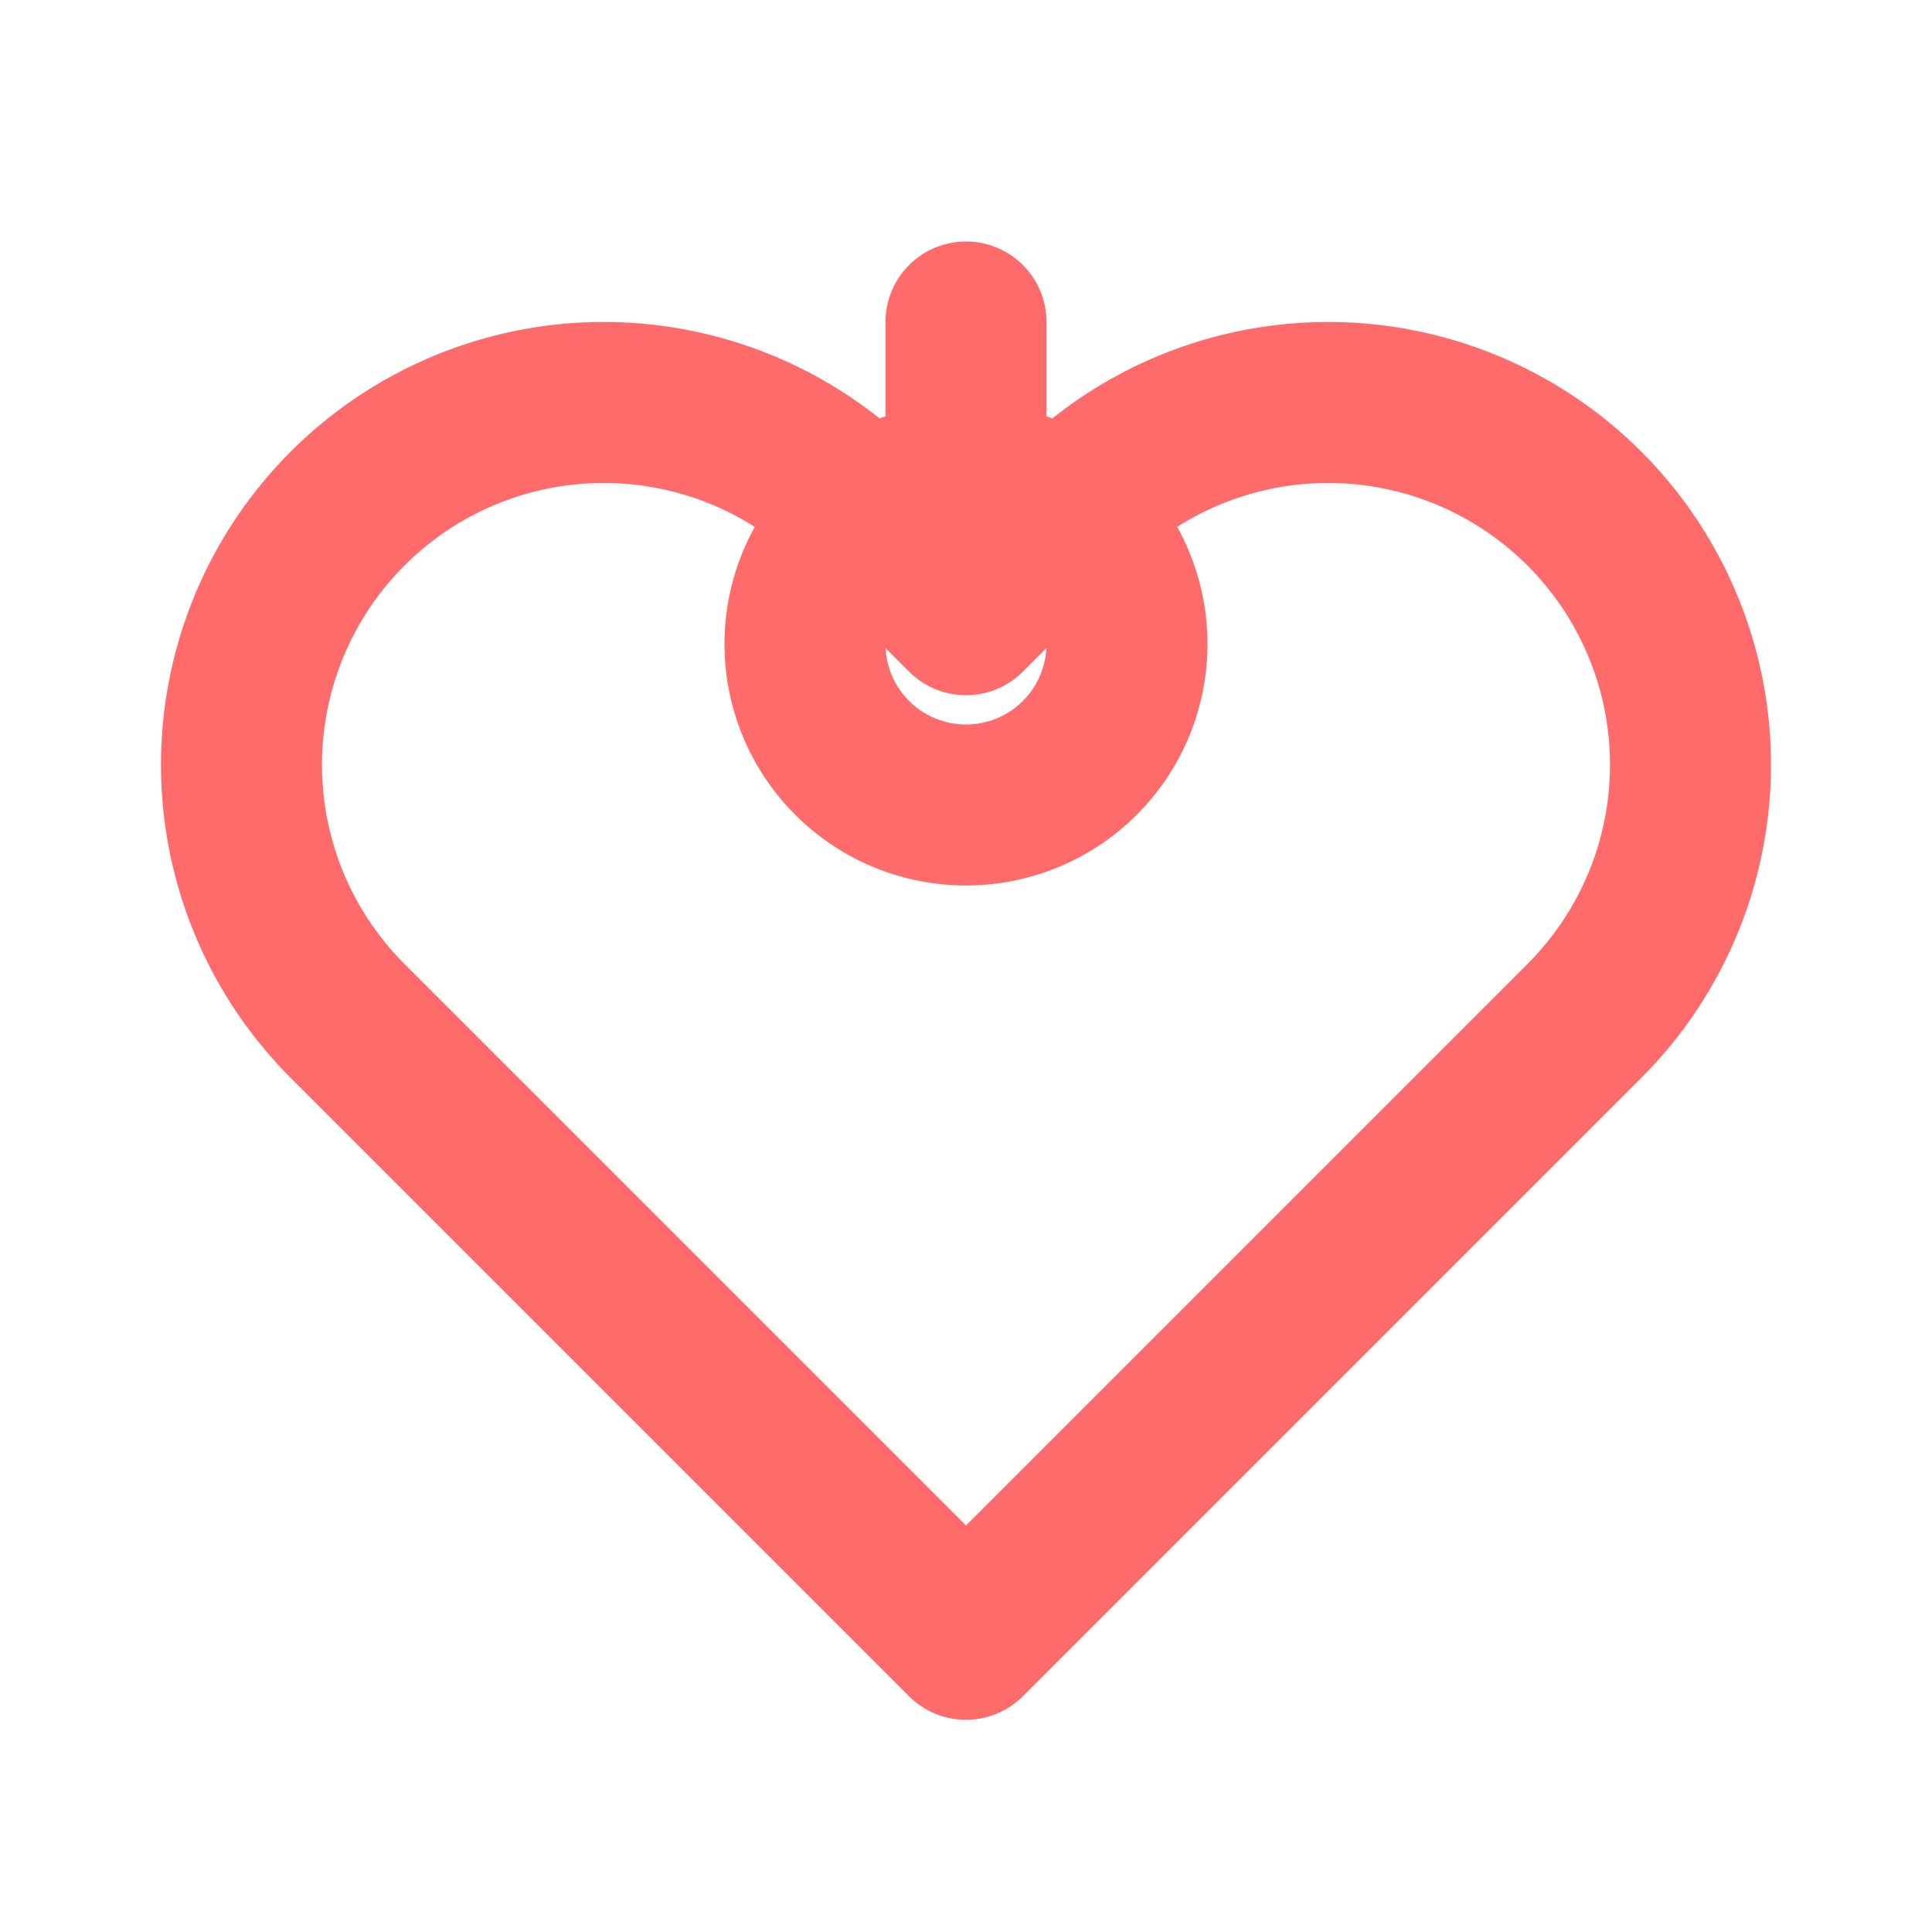
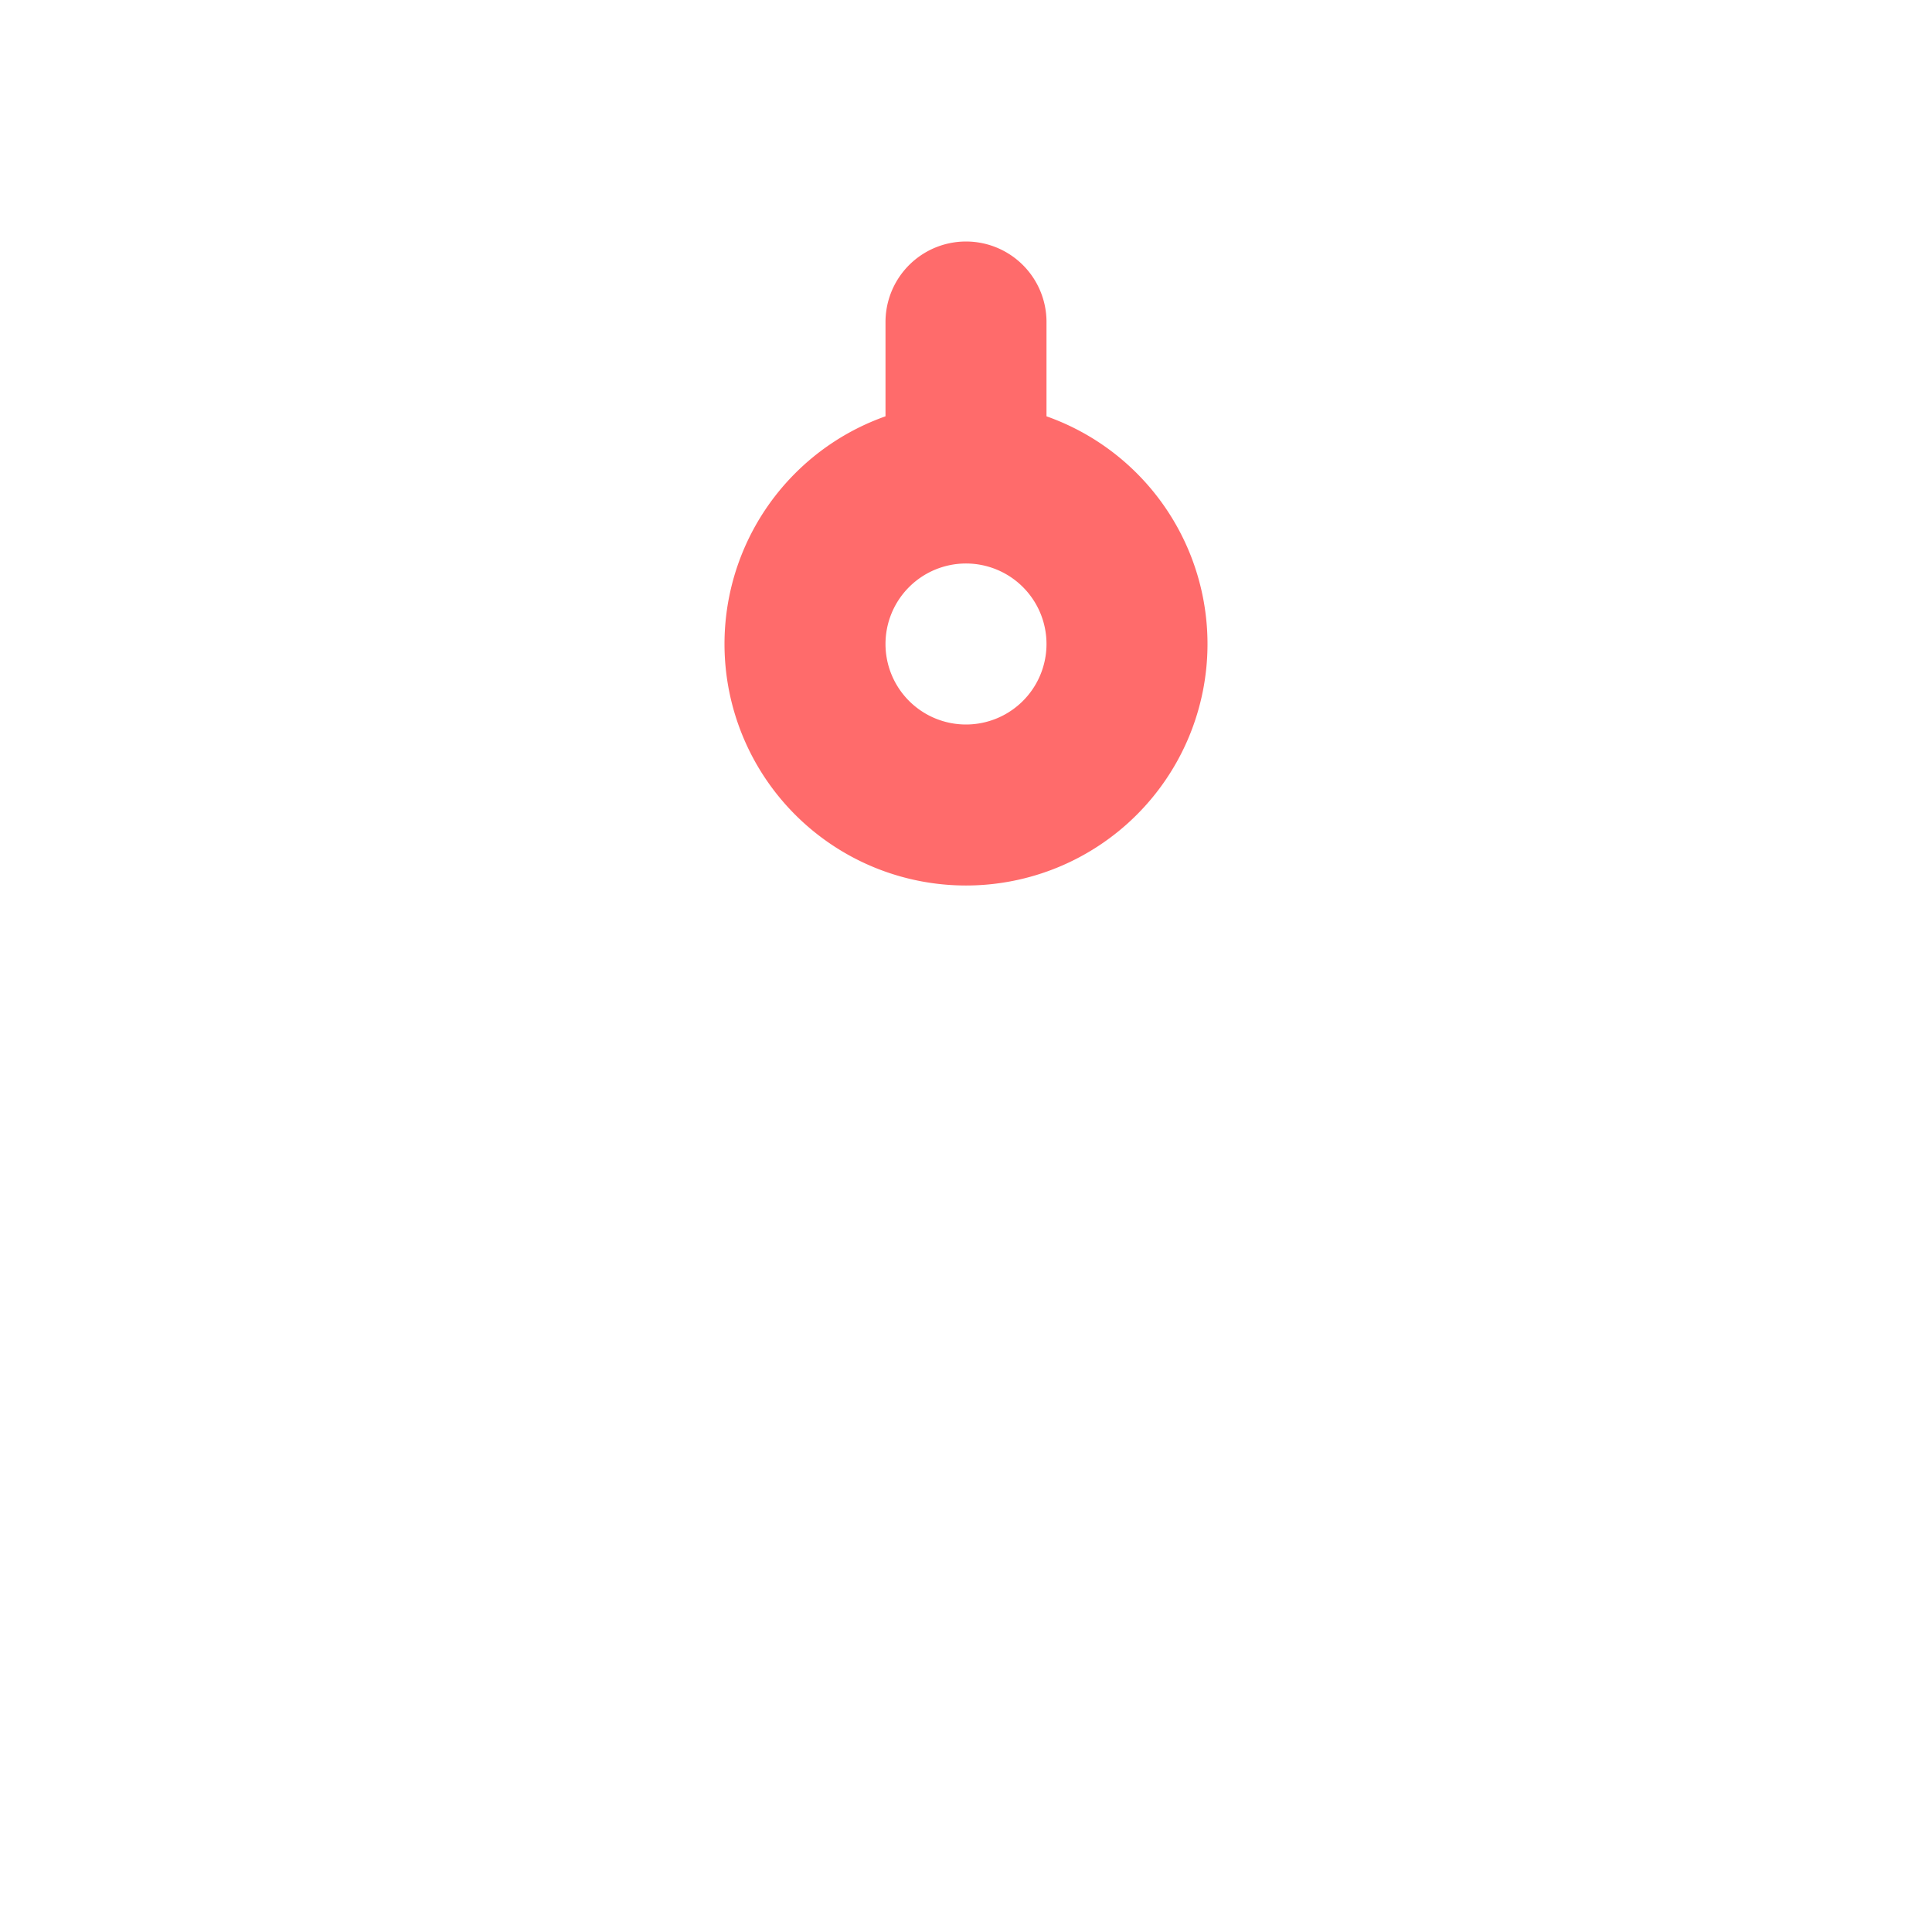
<svg xmlns="http://www.w3.org/2000/svg" class="h-5 w-5 text-[#ff6b6b] mr-2 flex-shrink-0 mt-0.5" fill="none" viewBox="0 0 24 24" stroke="#ff6b6b">
-   <path stroke-linecap="round" stroke-linejoin="round" stroke-width="2" d="M4.318 6.318a4.5 4.5 0 000 6.364L12 20.364l7.682-7.682a4.5 4.5 0 00-6.364-6.364L12 7.636l-1.318-1.318a4.5 4.5 0 00-6.364 0z" />
  <path stroke-linecap="round" stroke-linejoin="round" stroke-width="2" d="M12 6V4m0 2a2 2 0 100 4m0-4a2 2 0 110 4" />
</svg>